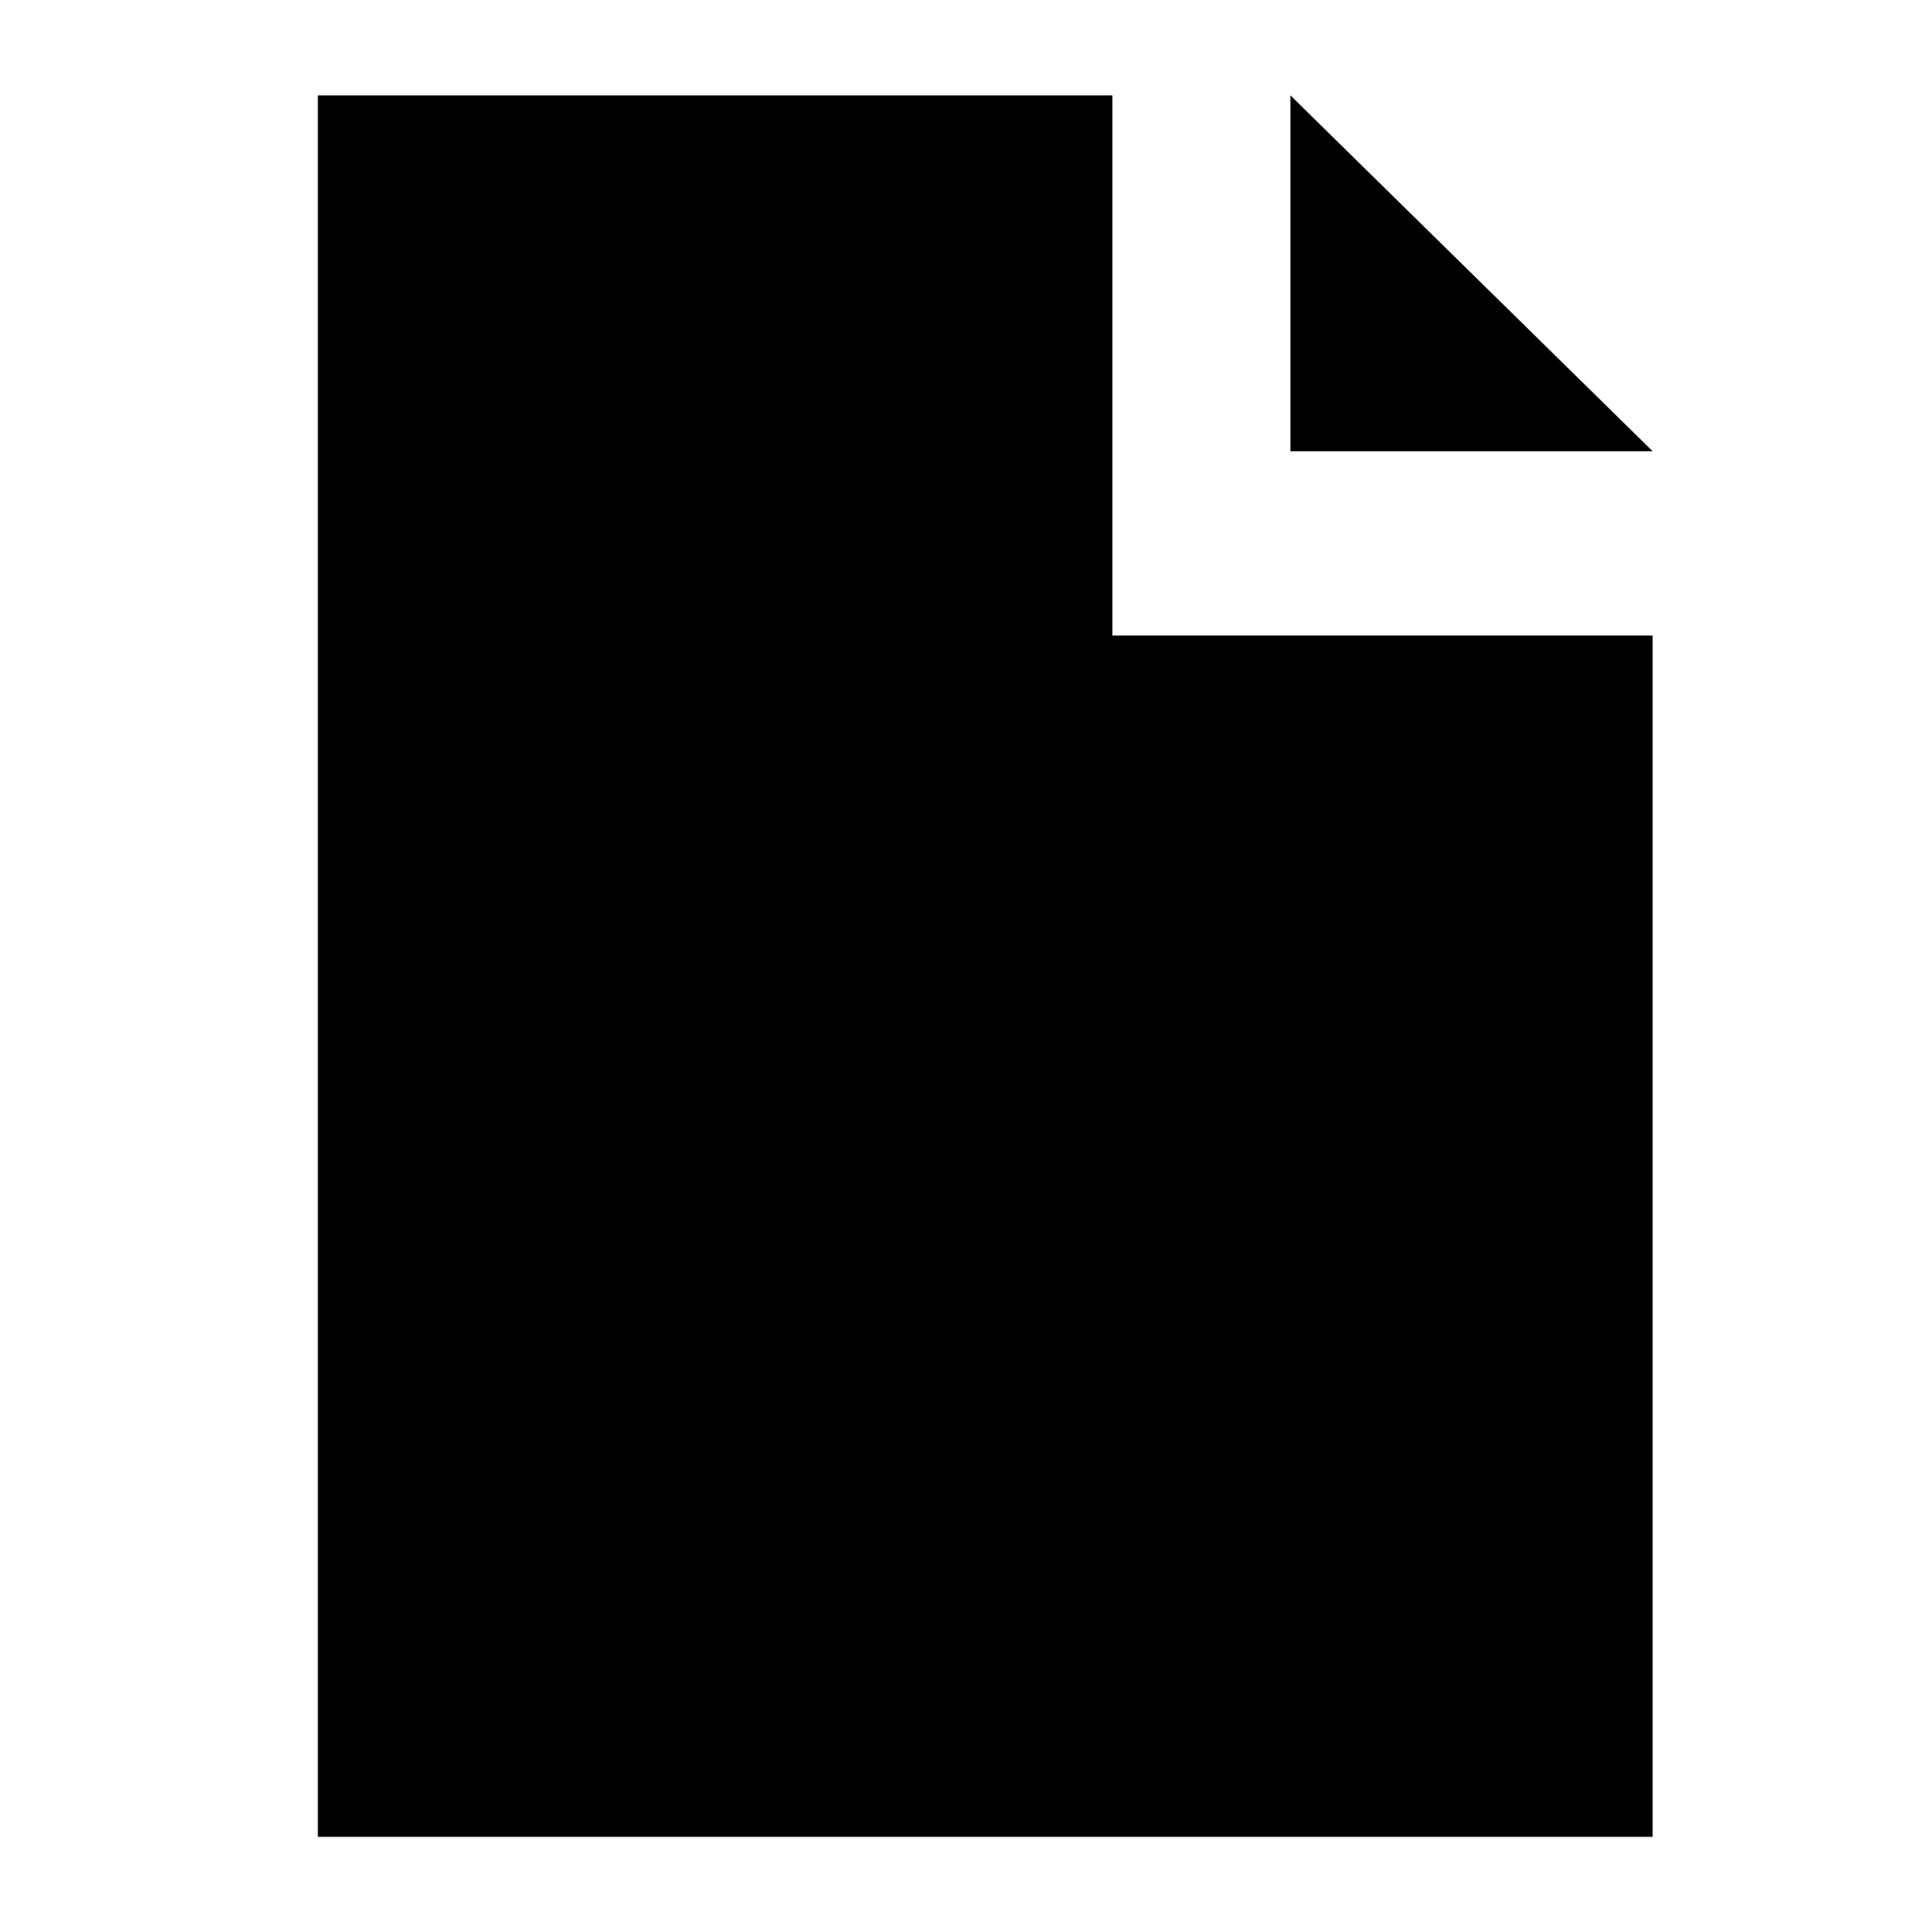
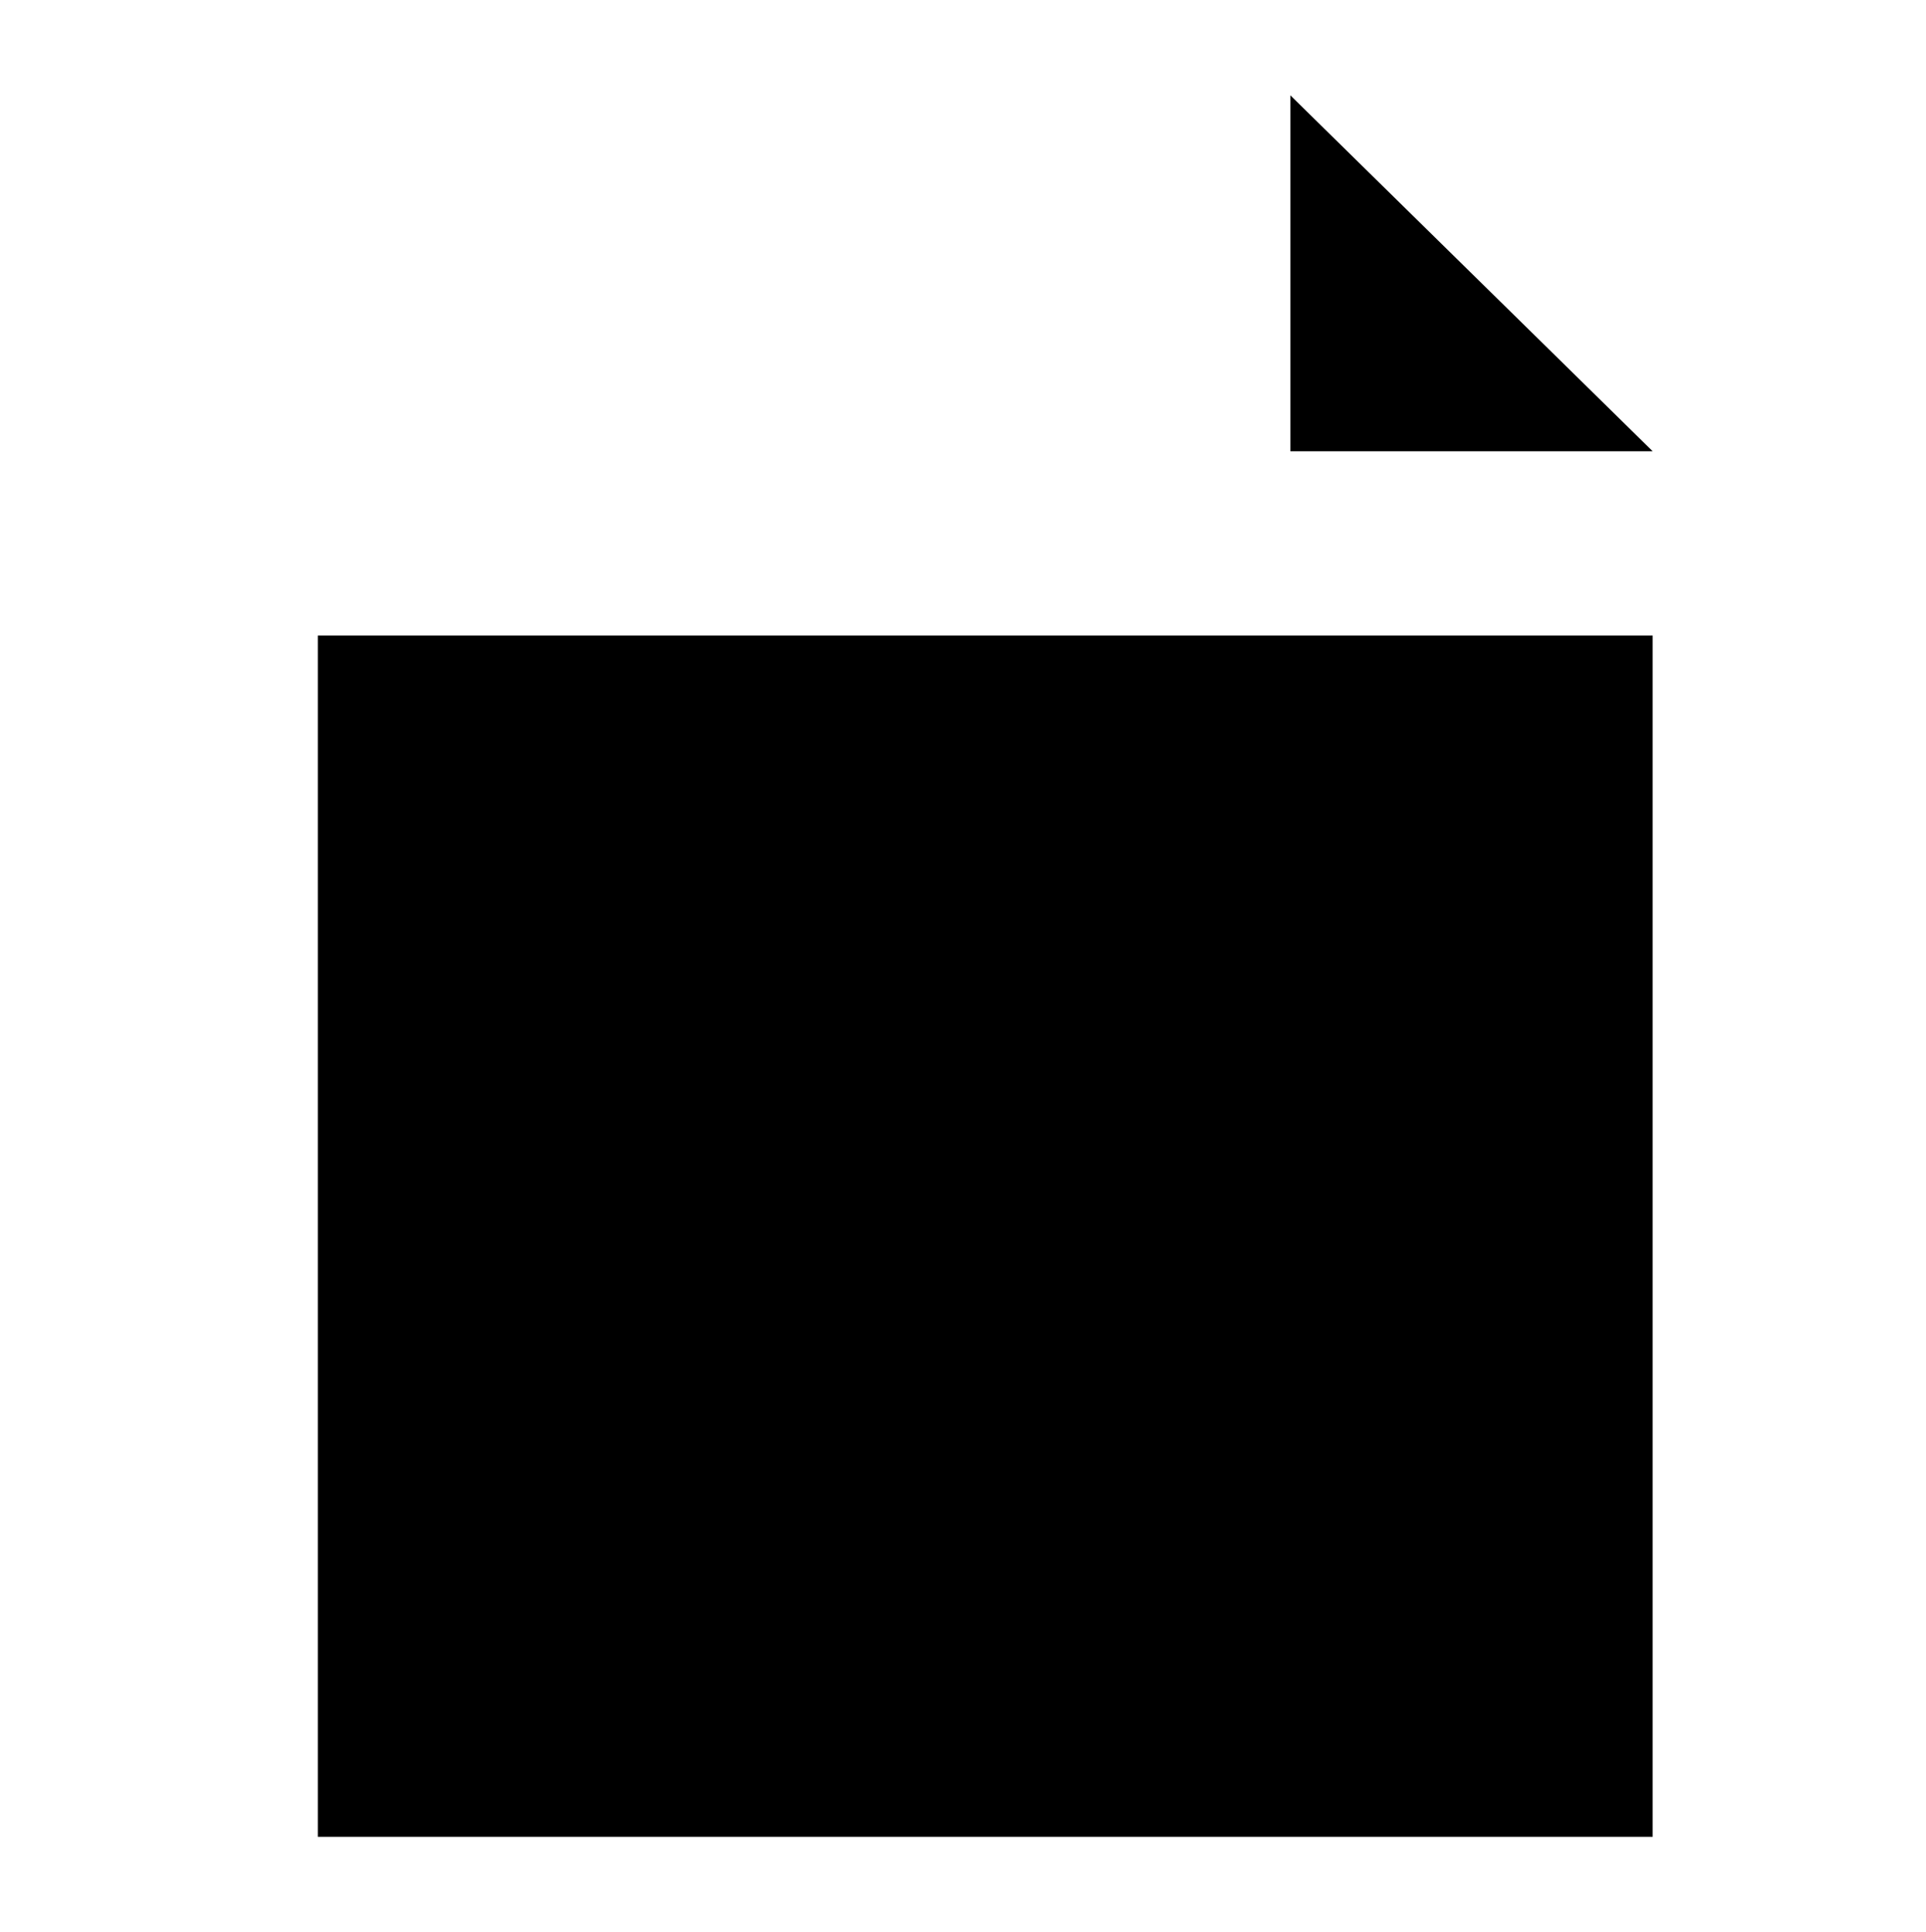
<svg xmlns="http://www.w3.org/2000/svg" version="1.1" id="Layer_1" x="0px" y="0px" viewBox="0 0 30.3 30.4" style="enable-background:new 0 0 30.3 30.4;" xml:space="preserve">
  <style type="text/css">
	.st0{display:none;}
	.st1{display:inline;}
</style>
  <g id="Layer_4" class="st0">
    <path class="st1" d="M18,12.1H7.5c-0.2,0-0.4,0.2-0.4,0.4s0.2,0.4,0.4,0.4H18c0.2,0,0.4-0.2,0.4-0.4C18.5,12.3,18.3,12.1,18,12.1z" />
    <path class="st1" d="M18,14.3H7.5c-0.2,0-0.4,0.2-0.4,0.4s0.2,0.4,0.4,0.4H18c0.2,0,0.4-0.2,0.4-0.4C18.5,14.5,18.3,14.3,18,14.3z" />
    <path class="st1" d="M18,16.5H7.5c-0.2,0-0.4,0.2-0.4,0.4c0,0.2,0.2,0.4,0.4,0.4H18c0.2,0,0.4-0.2,0.4-0.4   C18.5,16.7,18.3,16.5,18,16.5z" />
    <path class="st1" d="M18,18.7H7.5c-0.2,0-0.4,0.2-0.4,0.4c0,0.2,0.2,0.4,0.4,0.4H18c0.2,0,0.4-0.2,0.4-0.4   C18.5,18.9,18.3,18.7,18,18.7z" />
    <path class="st1" d="M18,20.9H7.5c-0.2,0-0.4,0.2-0.4,0.4c0,0.2,0.2,0.4,0.4,0.4H18c0.2,0,0.4-0.2,0.4-0.4   C18.5,21.1,18.3,20.9,18,20.9z" />
-     <path class="st1" d="M18,23.1H7.5c-0.2,0-0.4,0.2-0.4,0.4c0,0.2,0.2,0.4,0.4,0.4H18c0.2,0,0.4-0.2,0.4-0.4   C18.5,23.3,18.3,23.1,18,23.1z" />
    <path class="st1" d="M26.8,1.6c-0.2-0.2-0.4-0.3-0.6-0.3l0,0h-9.6c-0.2,0-0.5,0.1-0.6,0.3c-0.2,0.2-0.3,0.4-0.3,0.6v8.3   c0,0.2,0.1,0.3,0.3,0.4c0.2,0.1,0.3,0.1,0.5-0.1L18.6,9h7.5c0.2,0,0.5-0.1,0.6-0.3C26.9,8.5,27,8.3,27,8.1V2.2   C27.1,2,27,1.7,26.8,1.6L26.8,1.6z M26.2,8.1h-7.7c-0.1,0-0.2,0-0.3,0.1l-1.7,1.4V2.2h9.7V8.1z" />
    <path class="st1" d="M18.3,5.7h0.9c0.2,0,0.4-0.2,0.4-0.4s-0.2-0.4-0.4-0.4h-0.9c-0.2,0-0.4,0.2-0.4,0.4S18,5.7,18.3,5.7z" />
    <path class="st1" d="M20.9,5.7h0.9c0.2,0,0.4-0.2,0.4-0.4S22,4.8,21.8,4.8h-0.9c-0.2,0-0.4,0.2-0.4,0.4S20.7,5.7,20.9,5.7z" />
    <path class="st1" d="M23.5,5.7h0.9c0.2,0,0.4-0.2,0.4-0.4s-0.2-0.4-0.4-0.4h-0.9c-0.2,0-0.4,0.2-0.4,0.4S23.3,5.7,23.5,5.7z" />
    <path class="st1" d="M20,24.8h-2.4c-0.3,0-0.7,0.1-0.9,0.4c-0.2,0.2-0.4,0.6-0.4,0.9v2.4H6c-0.2,0-0.4-0.2-0.4-0.4V7.9   c0-0.2,0.2-0.4,0.4-0.4h8.8V6.6H6C5.6,6.6,5.3,6.7,5,7C4.8,7.2,4.7,7.6,4.7,7.9v20.2c0,0.3,0.1,0.7,0.4,0.9   c0.2,0.2,0.6,0.4,0.9,0.4h10.9l4-4V9.9H20V24.8z M17.2,27.9v-1.8c0-0.2,0.2-0.4,0.4-0.4h1.8L17.2,27.9z" />
  </g>
  <path d="M20.3,1.5v5.6H26L20.3,1.5z" />
-   <path d="M5,1.5v27.4h21V10h-8.5l0-8.5H5z" />
+   <path d="M5,1.5v27.4h21V10h-8.5H5z" />
</svg>